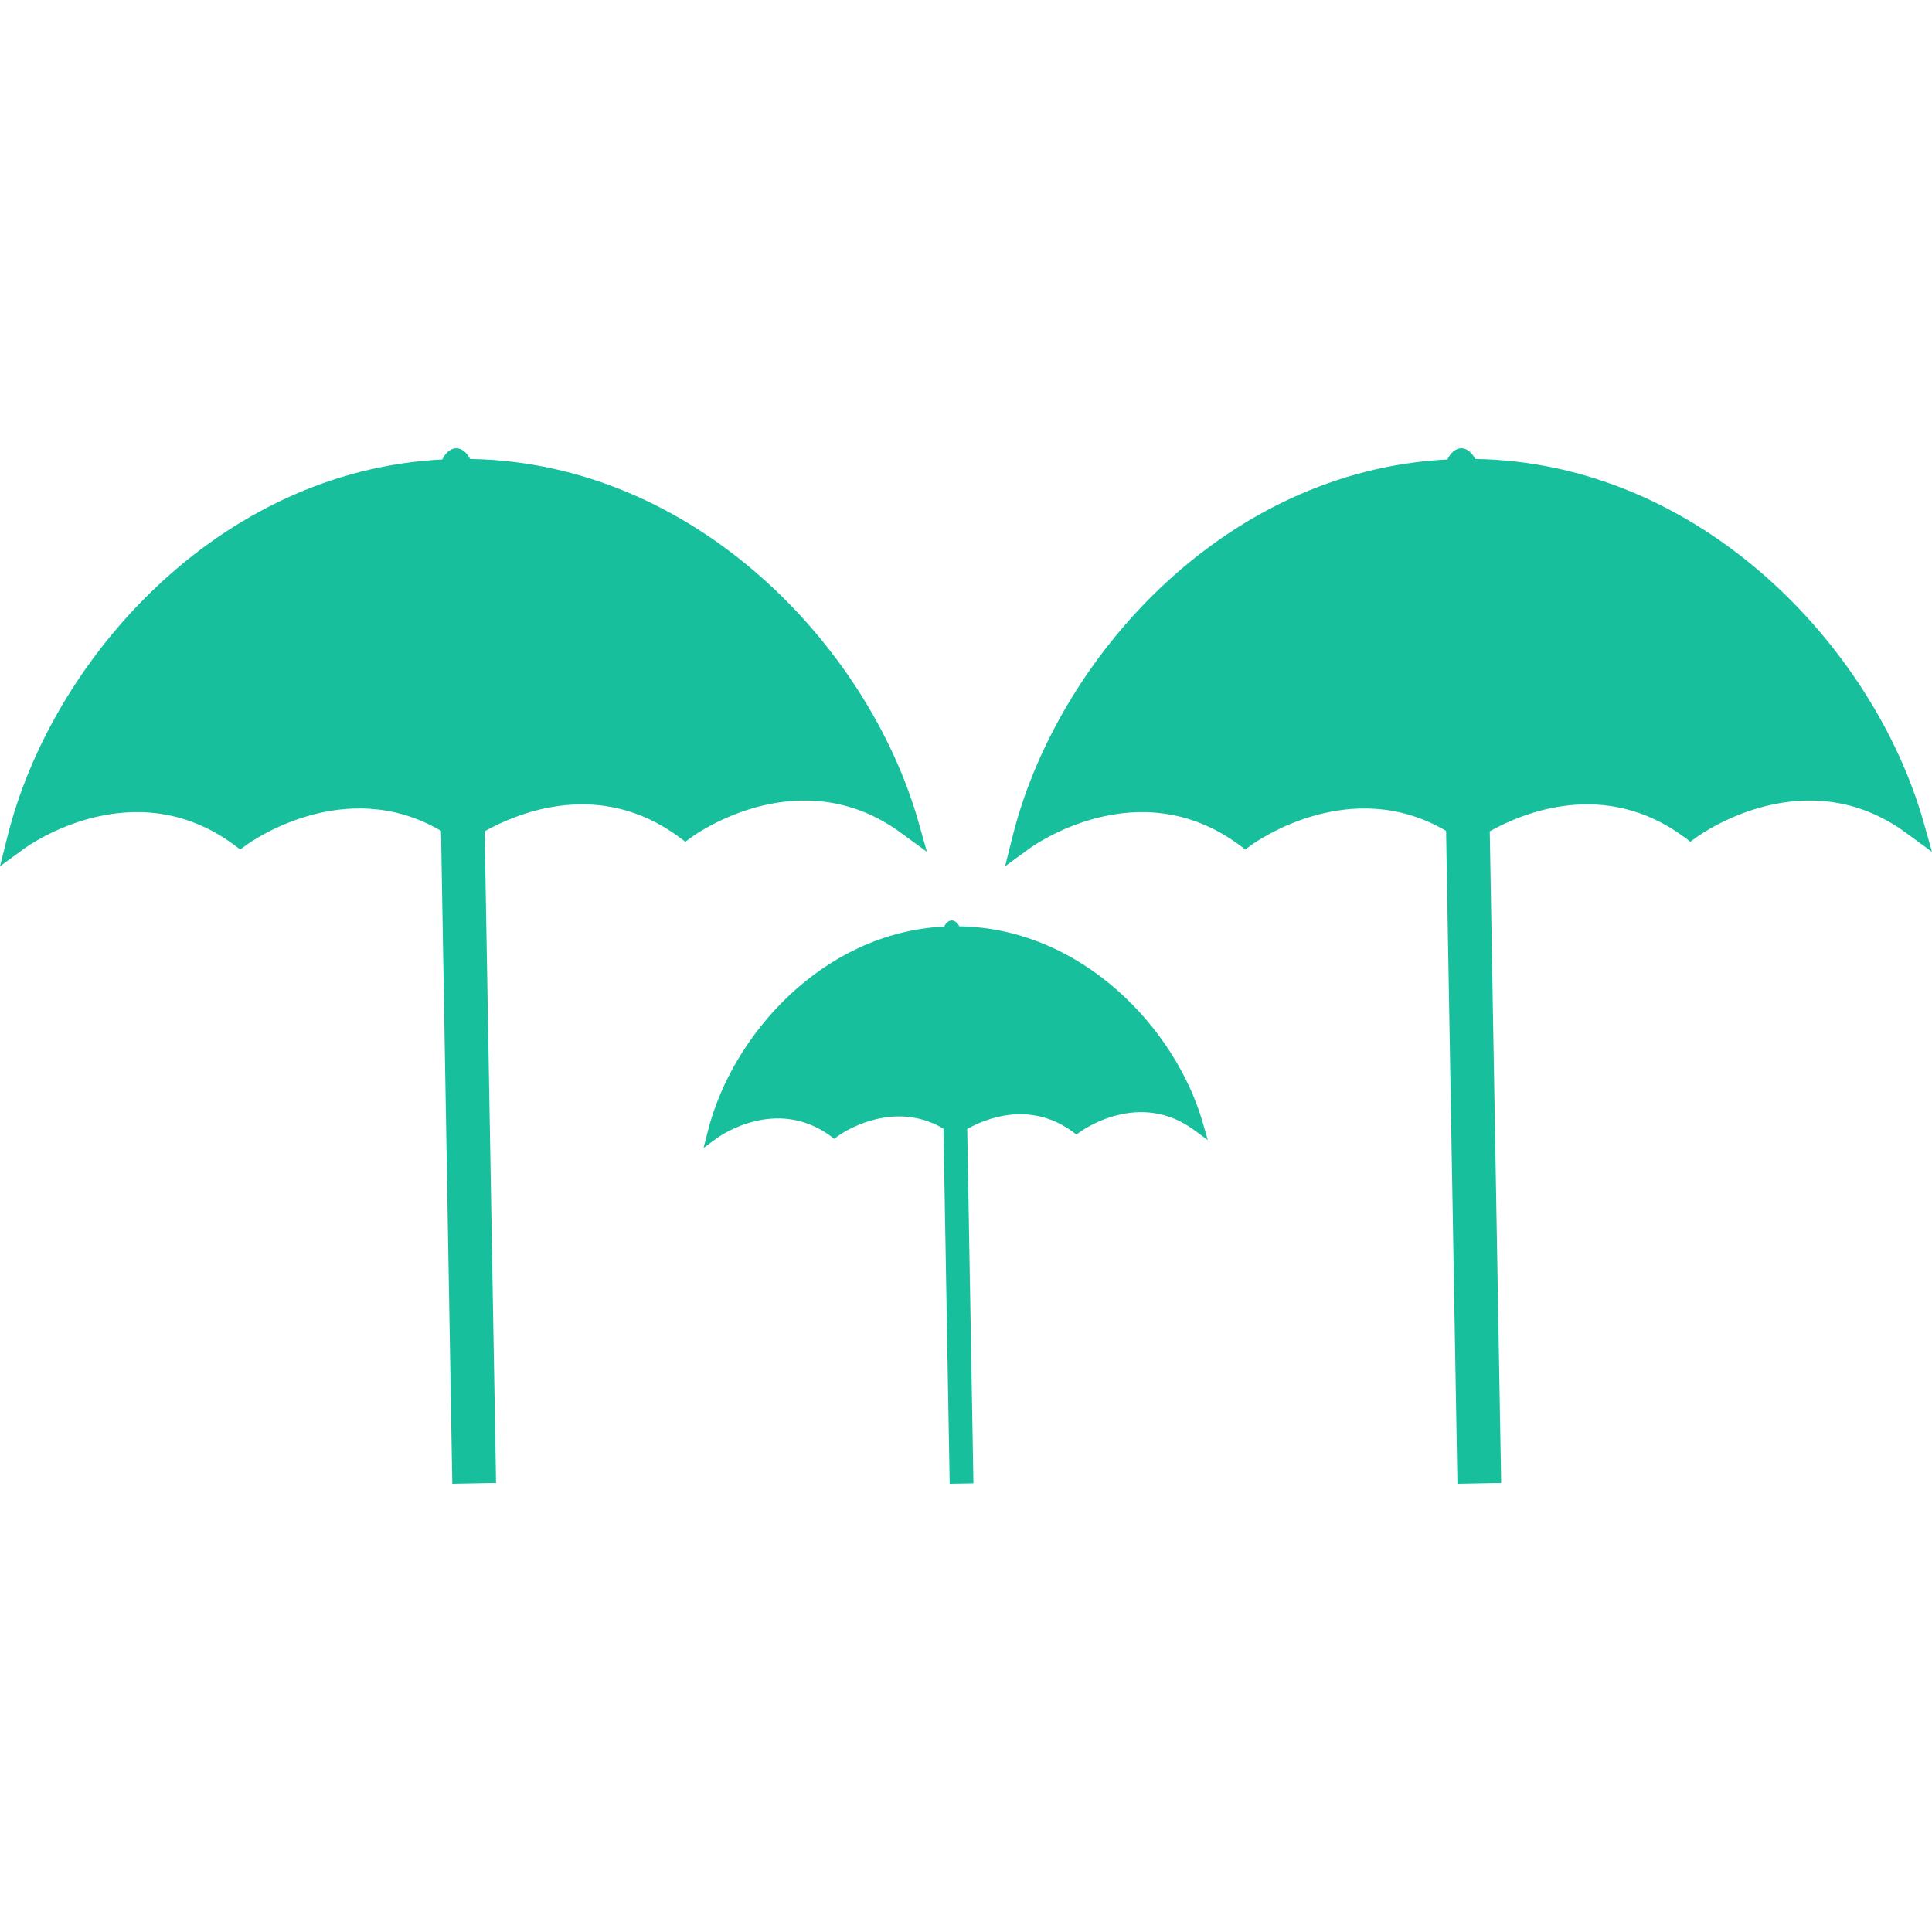
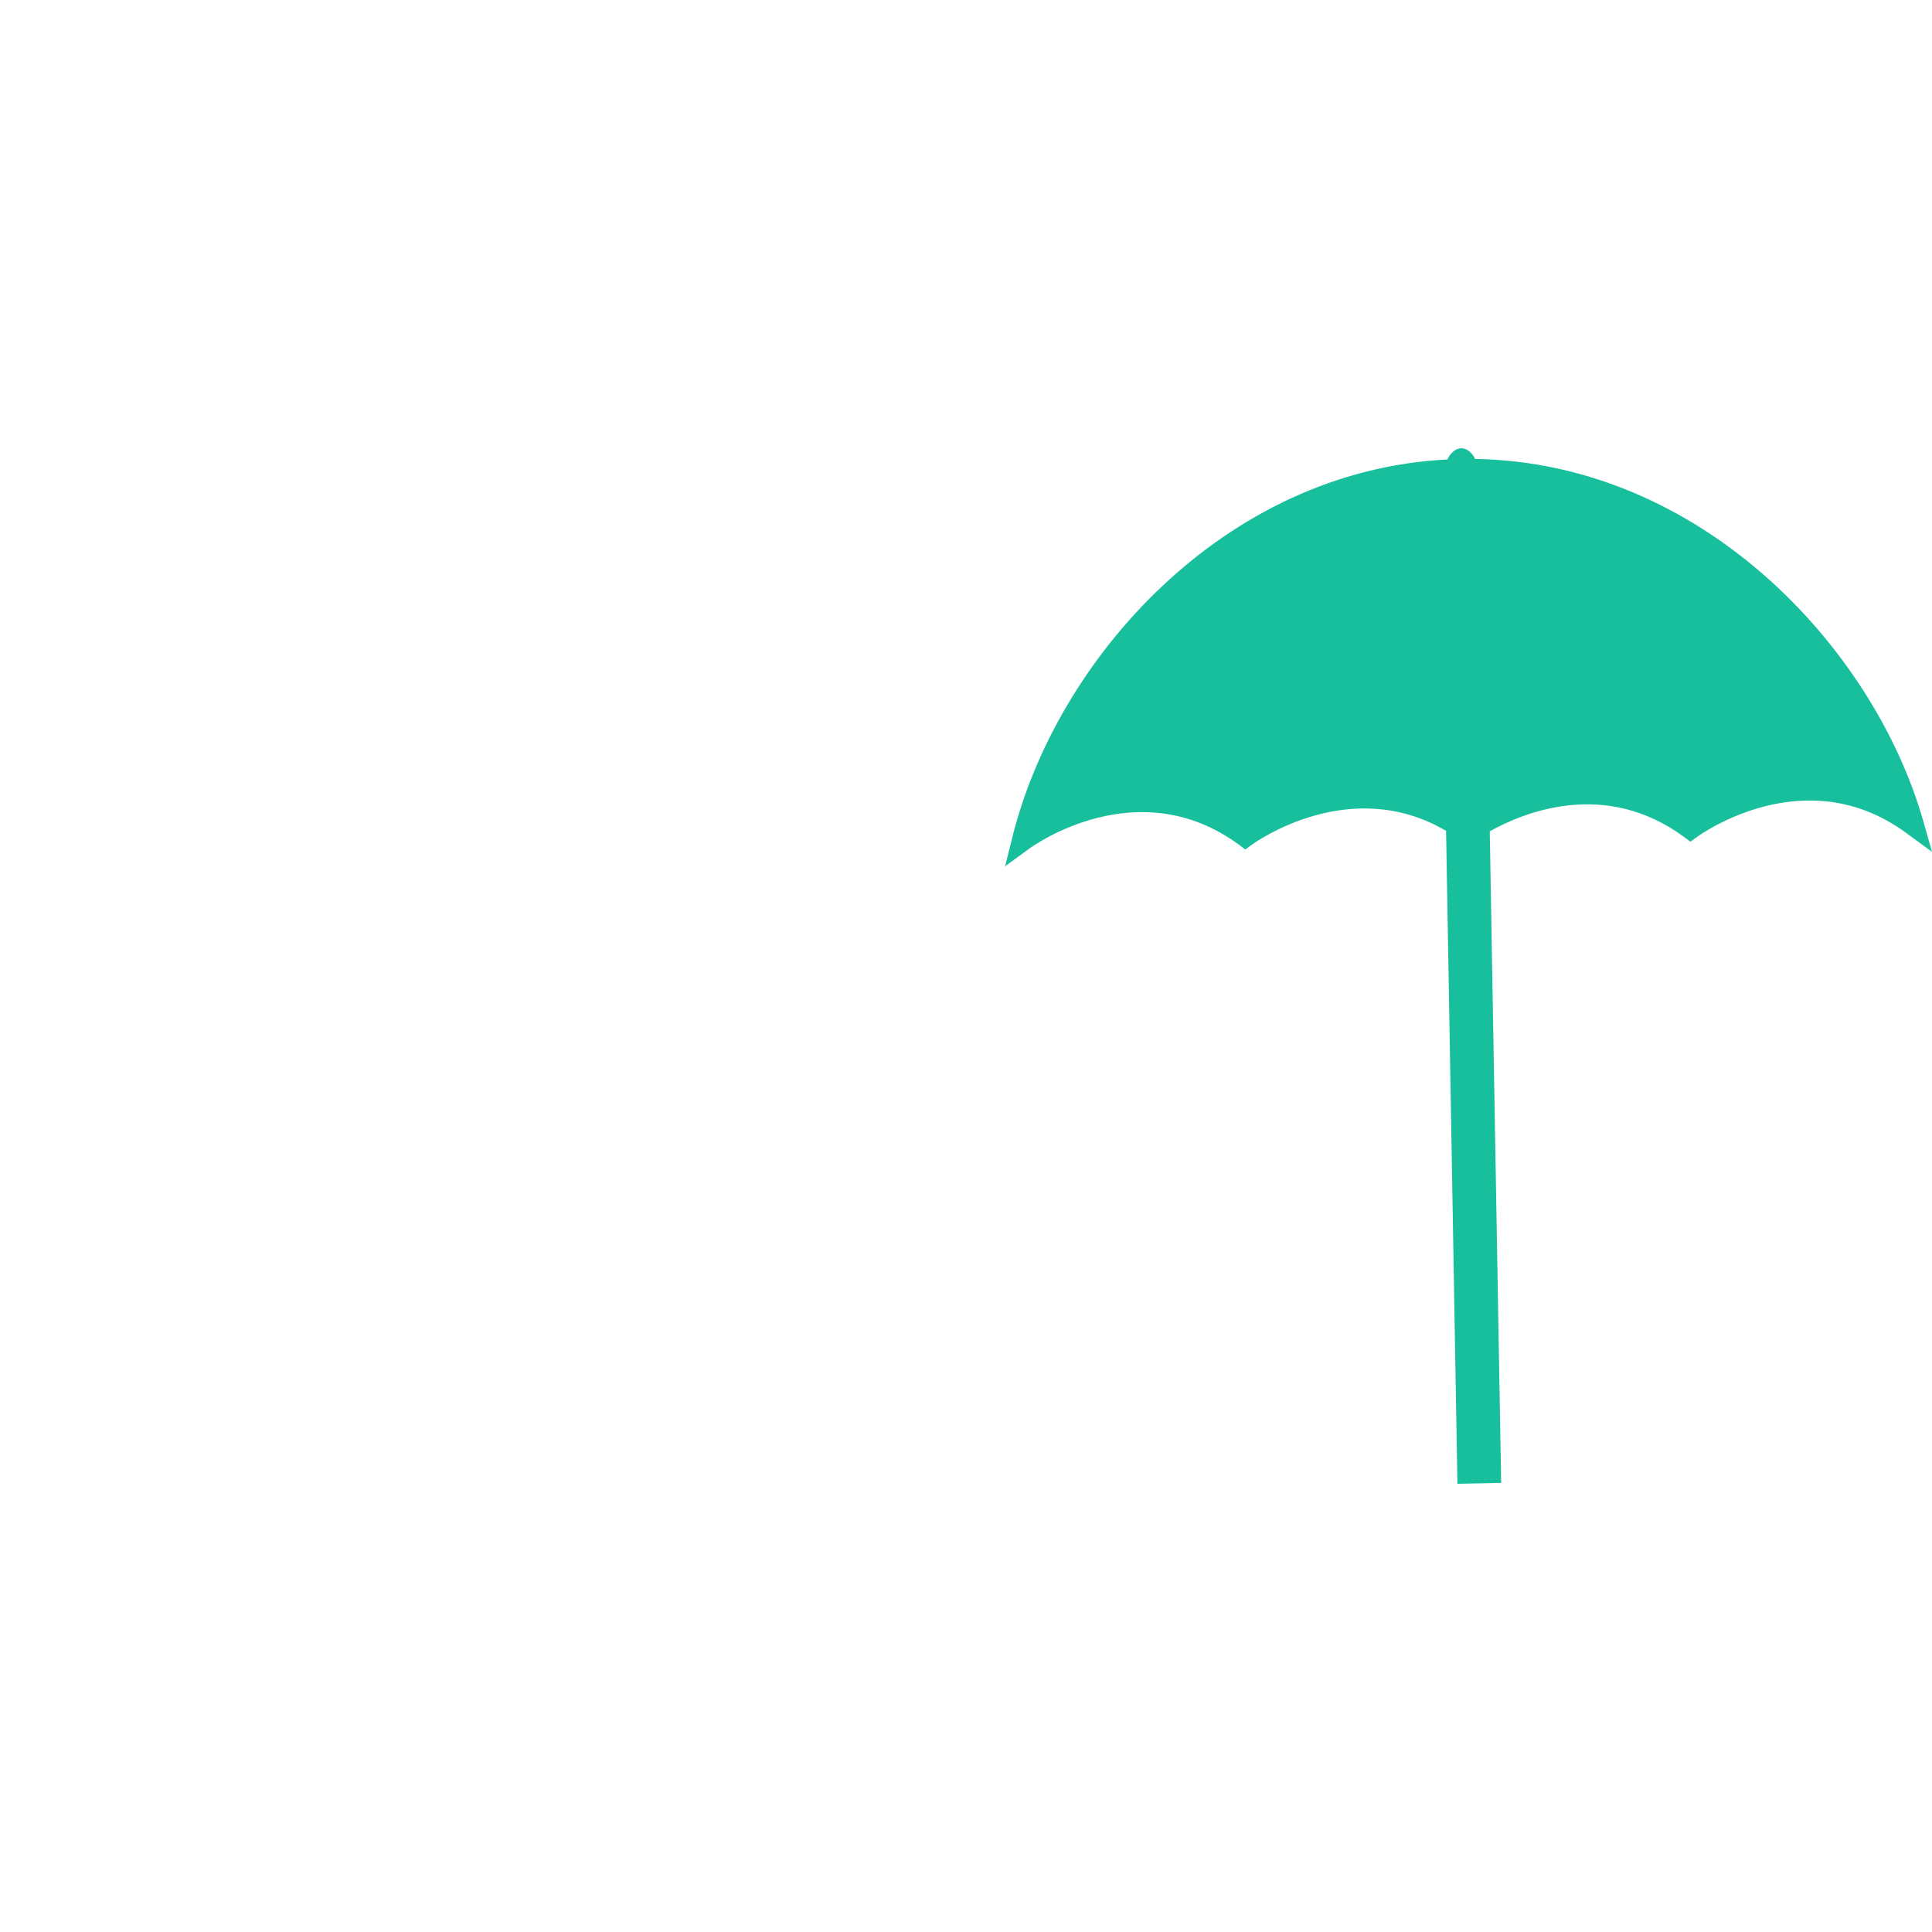
<svg xmlns="http://www.w3.org/2000/svg" version="1.1" id="Livello_1" x="0px" y="0px" width="100px" height="100px" viewBox="0 0 100 100" enable-background="new 0 0 100 100" xml:space="preserve">
  <g>
-     <path fill="#17BF9D" d="M24.331,23.755c-0.152-0.302-0.416-0.559-0.724-0.554c-0.311,0.009-0.567,0.271-0.712,0.581   c-11.622,0.587-20.257,10.4-22.52,19.563L0,44.838l1.253-0.914c0.219-0.165,5.644-4.035,10.854-0.201l0.324,0.246l0.335-0.241   c0.219-0.161,5.103-3.638,10.061-0.724L23.411,76.8l2.265-0.044l-0.59-33.729c1.72-0.96,5.945-2.729,10.052,0.292l0.335,0.248   l0.333-0.243c0.226-0.163,5.646-4.038,10.853-0.197l1.318,0.965l-0.445-1.577C44.938,33.447,35.975,23.942,24.331,23.755" />
    <path fill="#17BF9D" d="M76.355,23.755c-0.152-0.302-0.416-0.559-0.724-0.554c-0.313,0.009-0.567,0.271-0.715,0.581   c-11.621,0.587-20.255,10.4-22.518,19.563l-0.375,1.494l1.253-0.914c0.219-0.165,5.642-4.035,10.854-0.201l0.326,0.246l0.33-0.241   c0.224-0.161,5.105-3.638,10.063-0.724L75.436,76.8l2.264-0.044L77.11,43.027c1.72-0.96,5.944-2.729,10.054,0.292l0.33,0.248   l0.335-0.243c0.229-0.163,5.646-4.038,10.854-0.197L100,44.092l-0.446-1.577C96.963,33.447,87.999,23.942,76.355,23.755" />
-     <path fill="#17BF9D" d="M49.653,47.945c-0.083-0.163-0.223-0.302-0.393-0.302c-0.169,0.004-0.31,0.147-0.388,0.315   c-6.322,0.322-11.019,5.662-12.249,10.646l-0.206,0.813l0.681-0.5c0.118-0.09,3.068-2.197,5.904-0.107l0.179,0.134l0.179-0.134   c0.118-0.089,2.776-1.979,5.474-0.393L49.155,76.8l1.23-0.022l-0.321-18.343c0.933-0.527,3.234-1.487,5.469,0.151l0.179,0.139   l0.183-0.13c0.121-0.094,3.068-2.197,5.904-0.111l0.715,0.522l-0.245-0.853C60.866,53.218,55.988,48.045,49.653,47.945" />
  </g>
</svg>